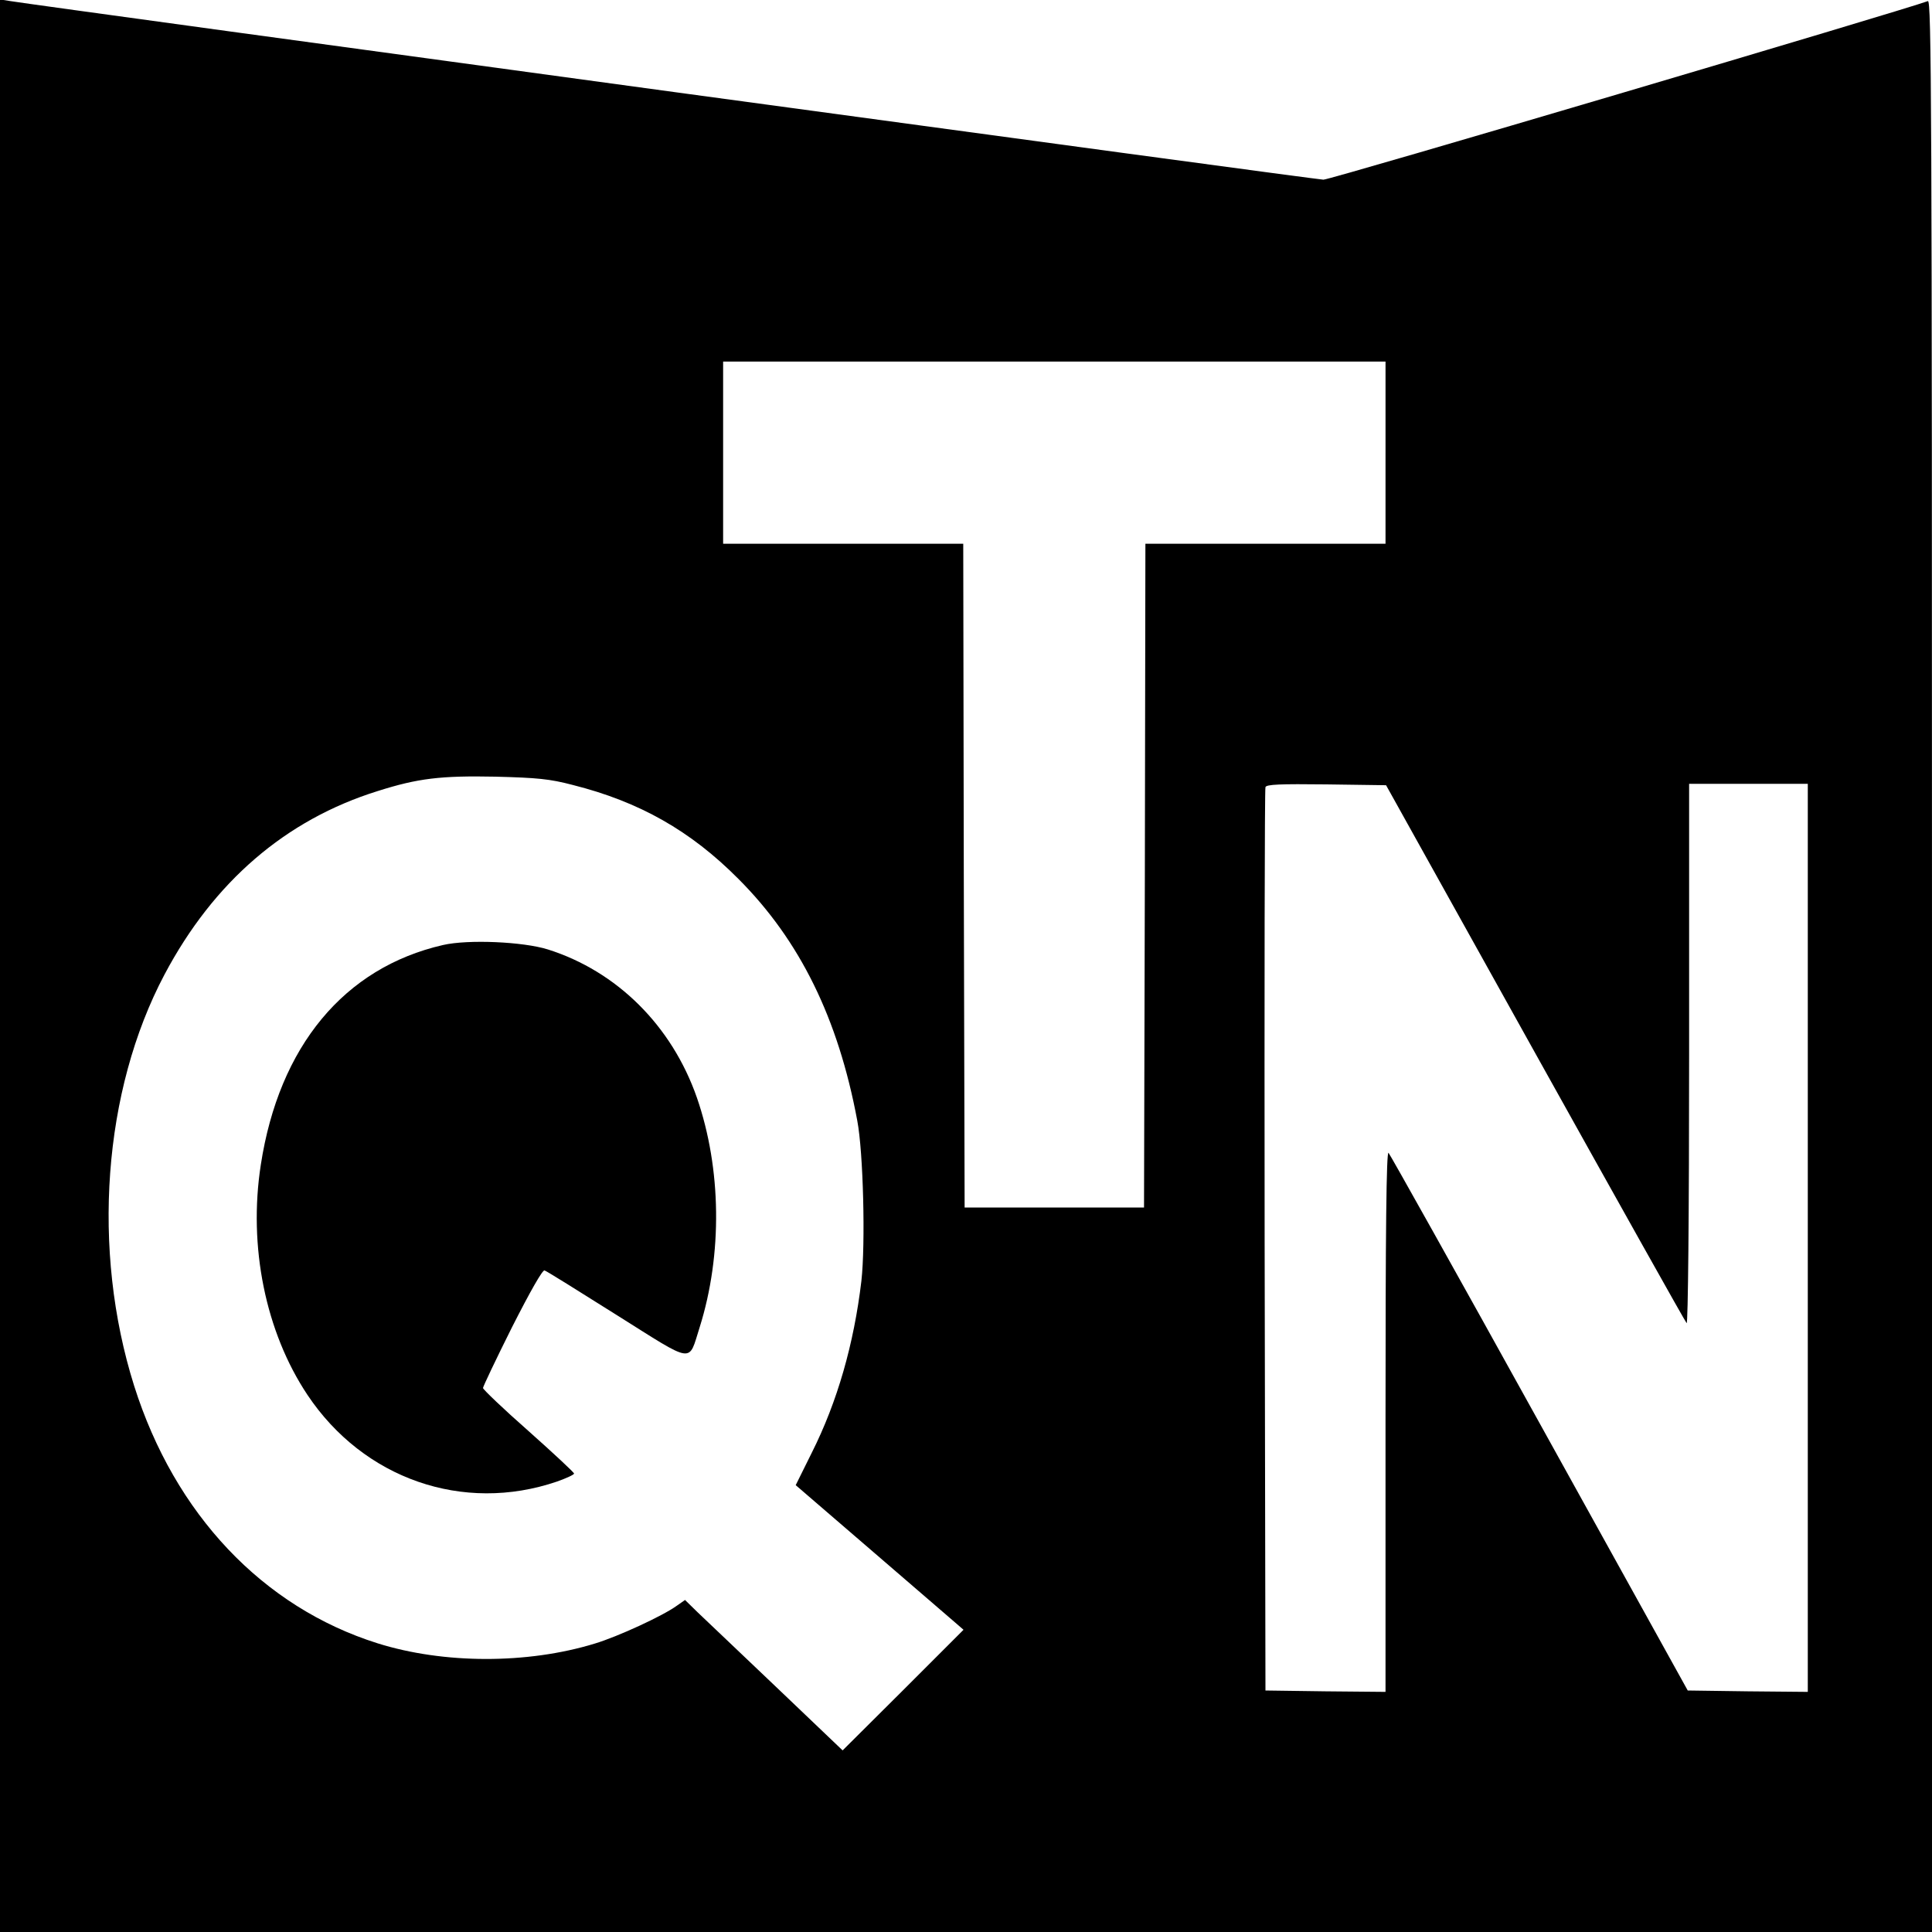
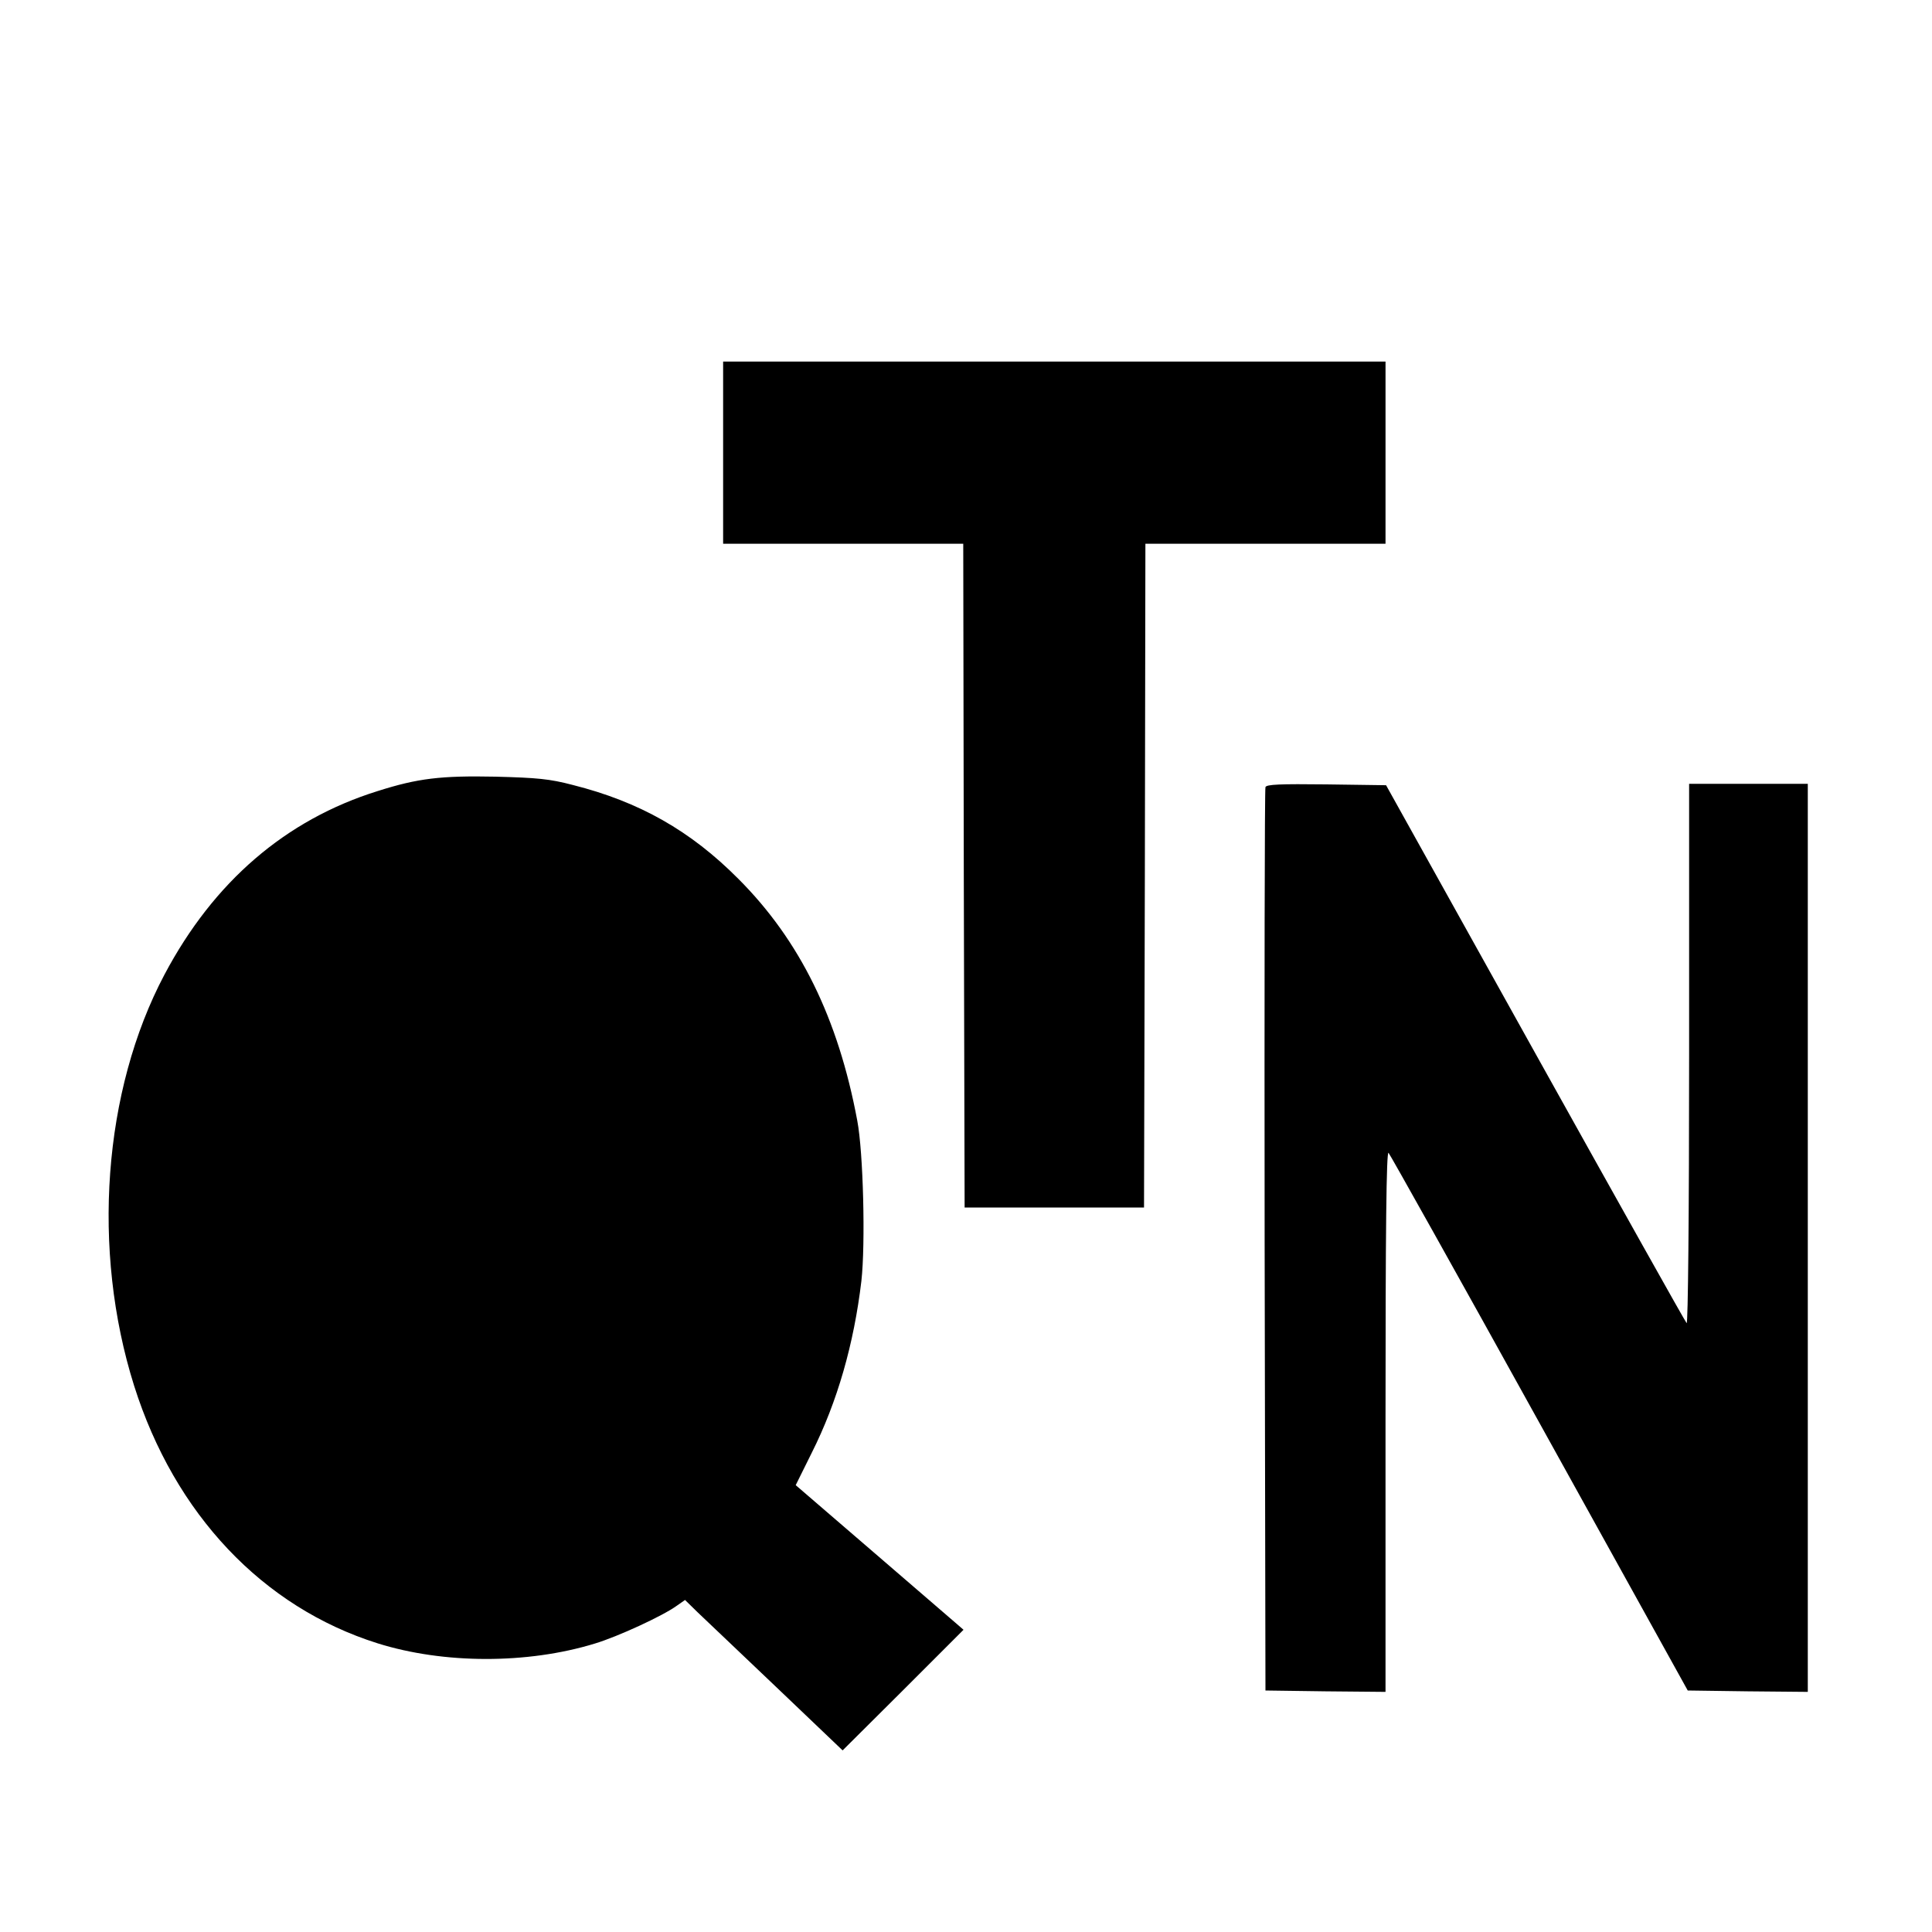
<svg xmlns="http://www.w3.org/2000/svg" version="1.0" width="700pt" height="700pt" viewBox="0 0 700 700" preserveAspectRatio="xMidYMid meet">
  <g transform="translate(0,700) scale(0.1,-0.1)" fill="#000000" stroke="none">
-     <path d="M0 3501 l0 -3501 3500 0 3500 0 0 3501 c0 3137 -2 3501 -15 3495 -82 -31 -2167 -648 -2190 -647 -25 0 -4648 629 -4757 647 l-38 6 0 -3501z m5020 1859 l0 -330 -435 0 -435 0 -2 -1202 -3 -1203 -325 0 -325 0 -3 1203 -2 1202 -435 0 -435 0 0 330 0 330 1200 0 1200 0 0 -330z m-2945 -1204 c242 -61 427 -166 600 -340 223 -223 362 -506 431 -876 22 -115 30 -447 15 -581 -27 -228 -87 -438 -180 -623 l-58 -117 281 -242 c154 -133 291 -251 304 -262 l23 -20 -219 -219 -219 -218 -239 228 c-131 125 -260 247 -286 272 l-46 45 -30 -21 c-51 -37 -214 -112 -297 -137 -245 -75 -548 -74 -787 1 -416 131 -735 468 -882 933 -155 492 -113 1069 110 1490 178 336 439 561 773 665 145 46 228 56 426 52 152 -4 196 -8 280 -30z m3487 -971 c297 -533 544 -974 549 -979 5 -6 9 389 9 972 l0 982 215 0 215 0 0 -1645 0 -1645 -217 2 -218 3 -537 969 c-295 533 -542 974 -547 979 -8 8 -11 -280 -11 -971 l0 -982 -217 2 -218 3 -3 1630 c-1 897 0 1636 3 1643 3 10 53 12 221 10 l216 -3 540 -970z" />
-     <path d="M1605 3576 c-358 -82 -594 -367 -660 -796 -46 -296 17 -606 169 -834 203 -304 564 -430 904 -314 34 12 62 25 62 29 0 4 -74 73 -165 154 -91 80 -165 151 -165 156 0 5 47 104 105 220 67 132 111 209 118 206 7 -2 124 -75 262 -162 285 -179 258 -175 300 -44 83 264 79 575 -10 832 -91 261 -290 458 -540 537 -89 28 -289 37 -380 16z" />
+     <path d="M0 3501 c0 3137 -2 3501 -15 3495 -82 -31 -2167 -648 -2190 -647 -25 0 -4648 629 -4757 647 l-38 6 0 -3501z m5020 1859 l0 -330 -435 0 -435 0 -2 -1202 -3 -1203 -325 0 -325 0 -3 1203 -2 1202 -435 0 -435 0 0 330 0 330 1200 0 1200 0 0 -330z m-2945 -1204 c242 -61 427 -166 600 -340 223 -223 362 -506 431 -876 22 -115 30 -447 15 -581 -27 -228 -87 -438 -180 -623 l-58 -117 281 -242 c154 -133 291 -251 304 -262 l23 -20 -219 -219 -219 -218 -239 228 c-131 125 -260 247 -286 272 l-46 45 -30 -21 c-51 -37 -214 -112 -297 -137 -245 -75 -548 -74 -787 1 -416 131 -735 468 -882 933 -155 492 -113 1069 110 1490 178 336 439 561 773 665 145 46 228 56 426 52 152 -4 196 -8 280 -30z m3487 -971 c297 -533 544 -974 549 -979 5 -6 9 389 9 972 l0 982 215 0 215 0 0 -1645 0 -1645 -217 2 -218 3 -537 969 c-295 533 -542 974 -547 979 -8 8 -11 -280 -11 -971 l0 -982 -217 2 -218 3 -3 1630 c-1 897 0 1636 3 1643 3 10 53 12 221 10 l216 -3 540 -970z" />
  </g>
</svg>